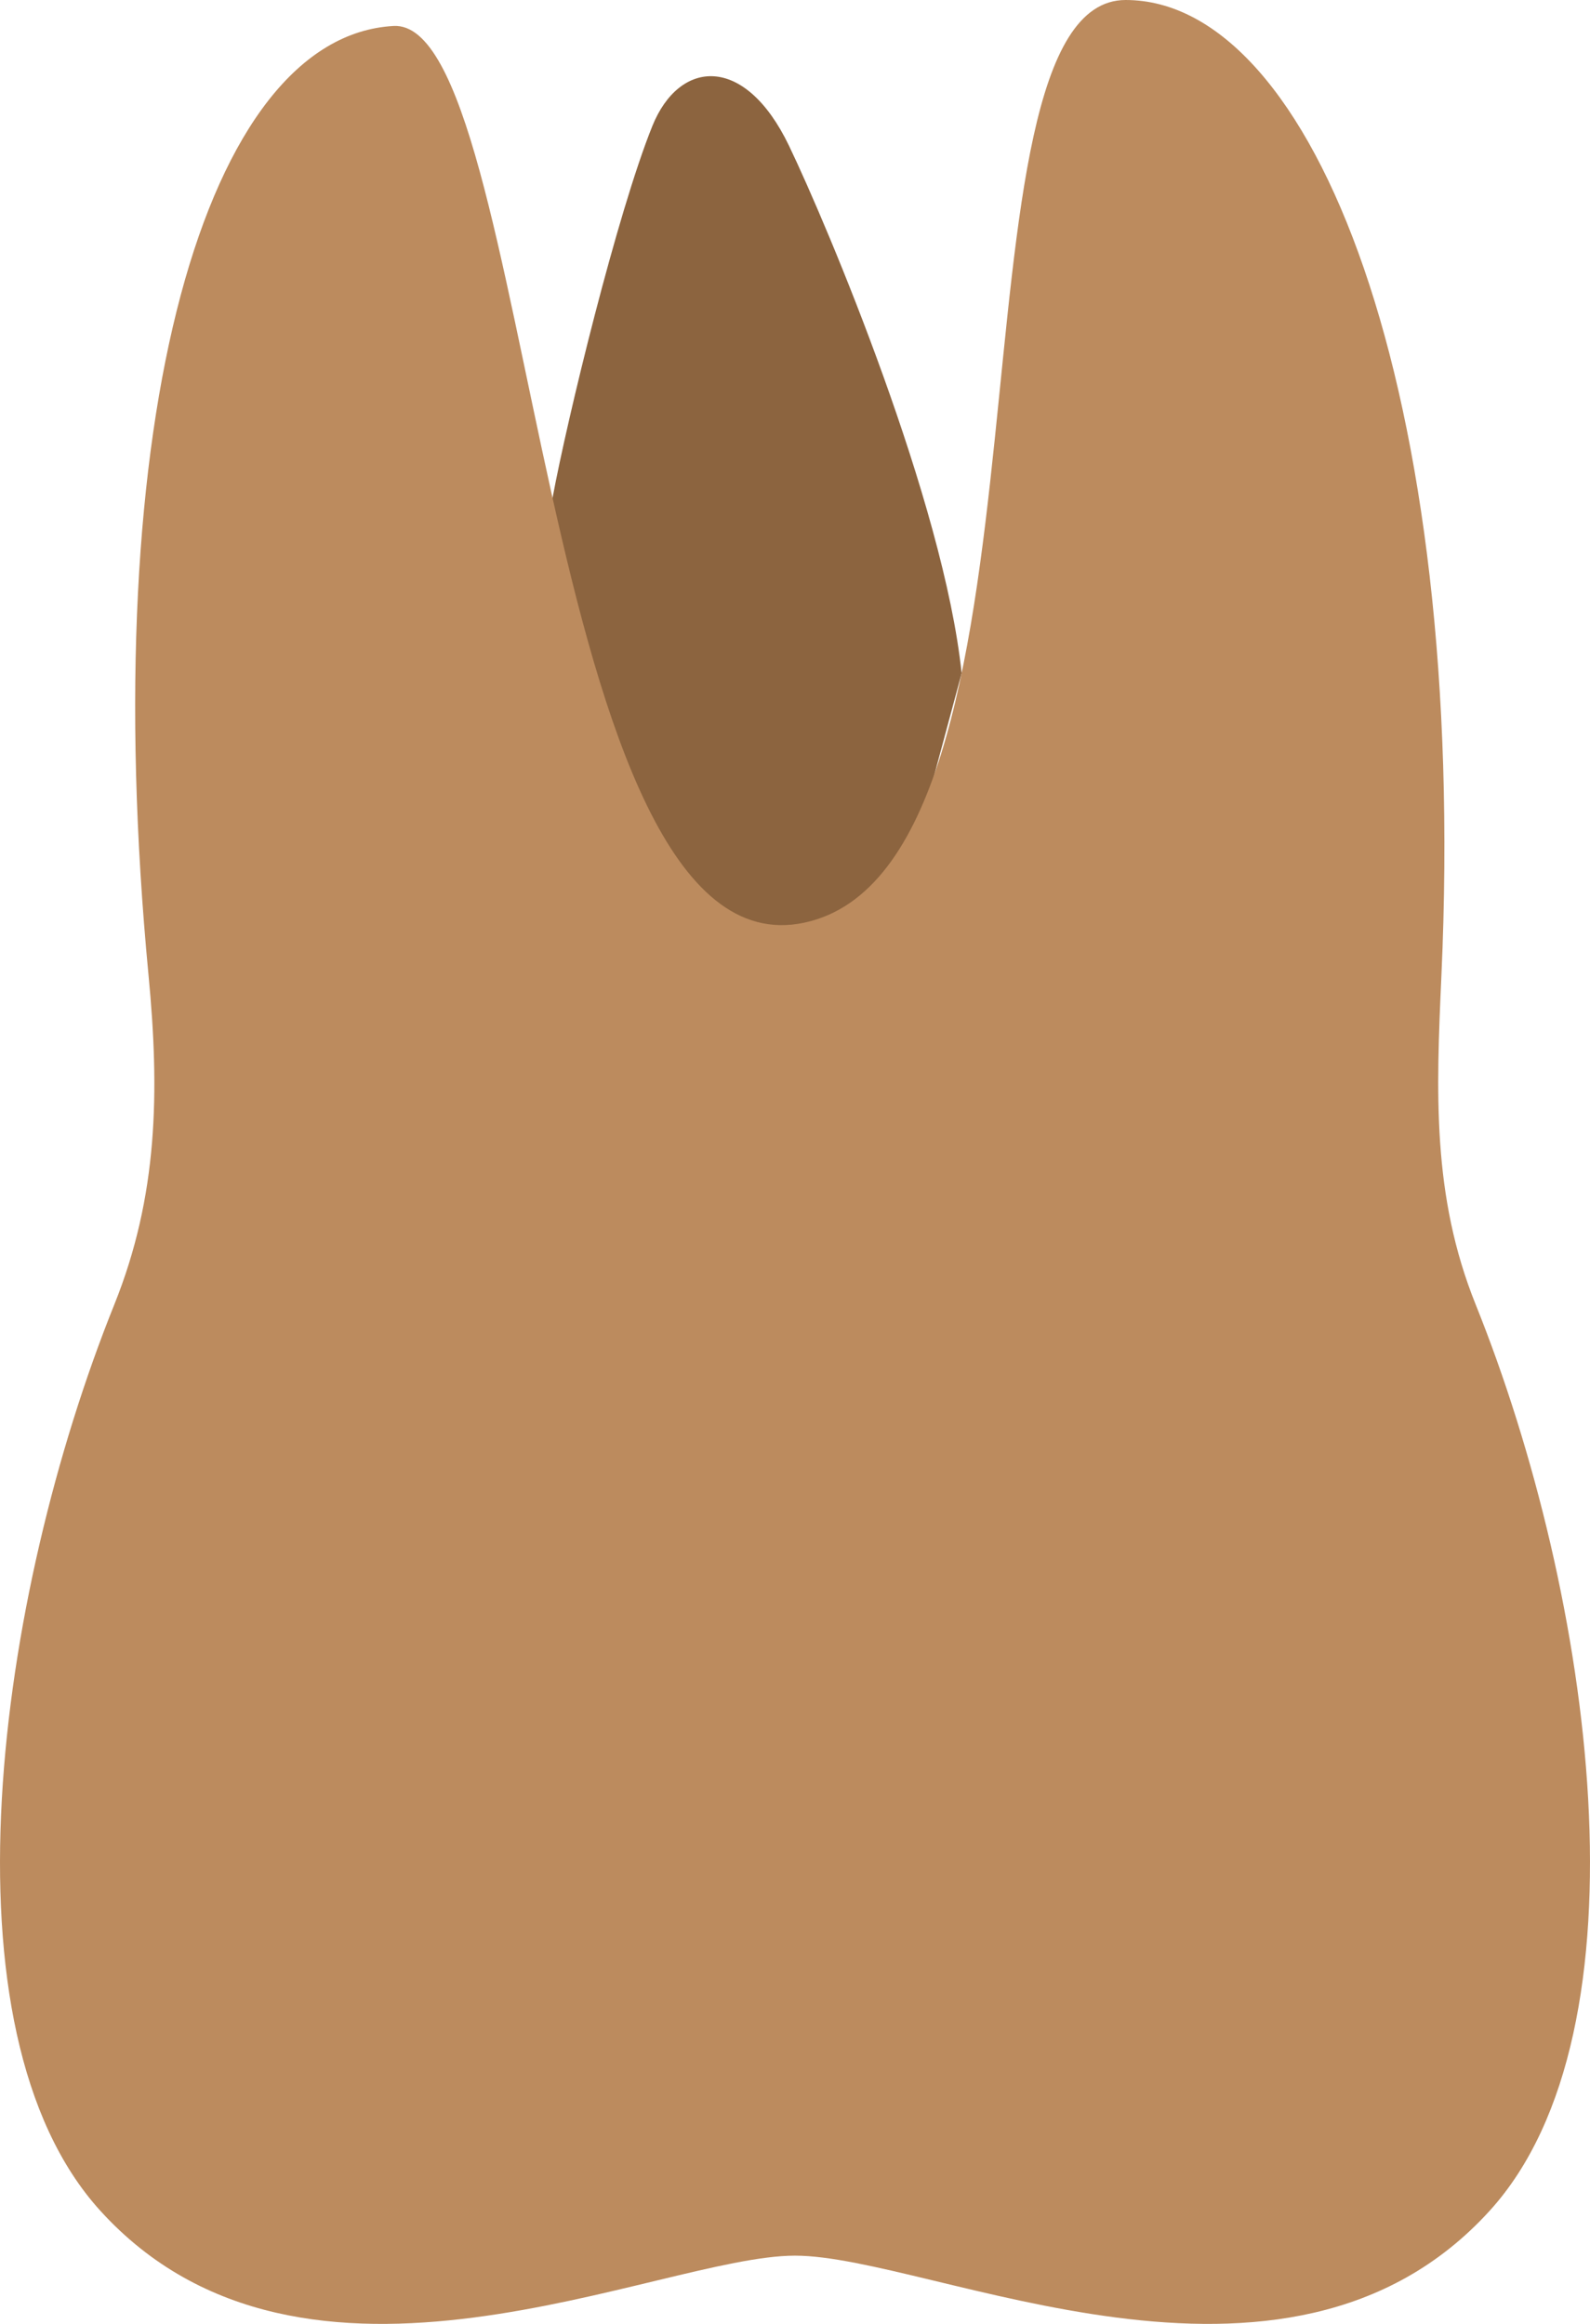
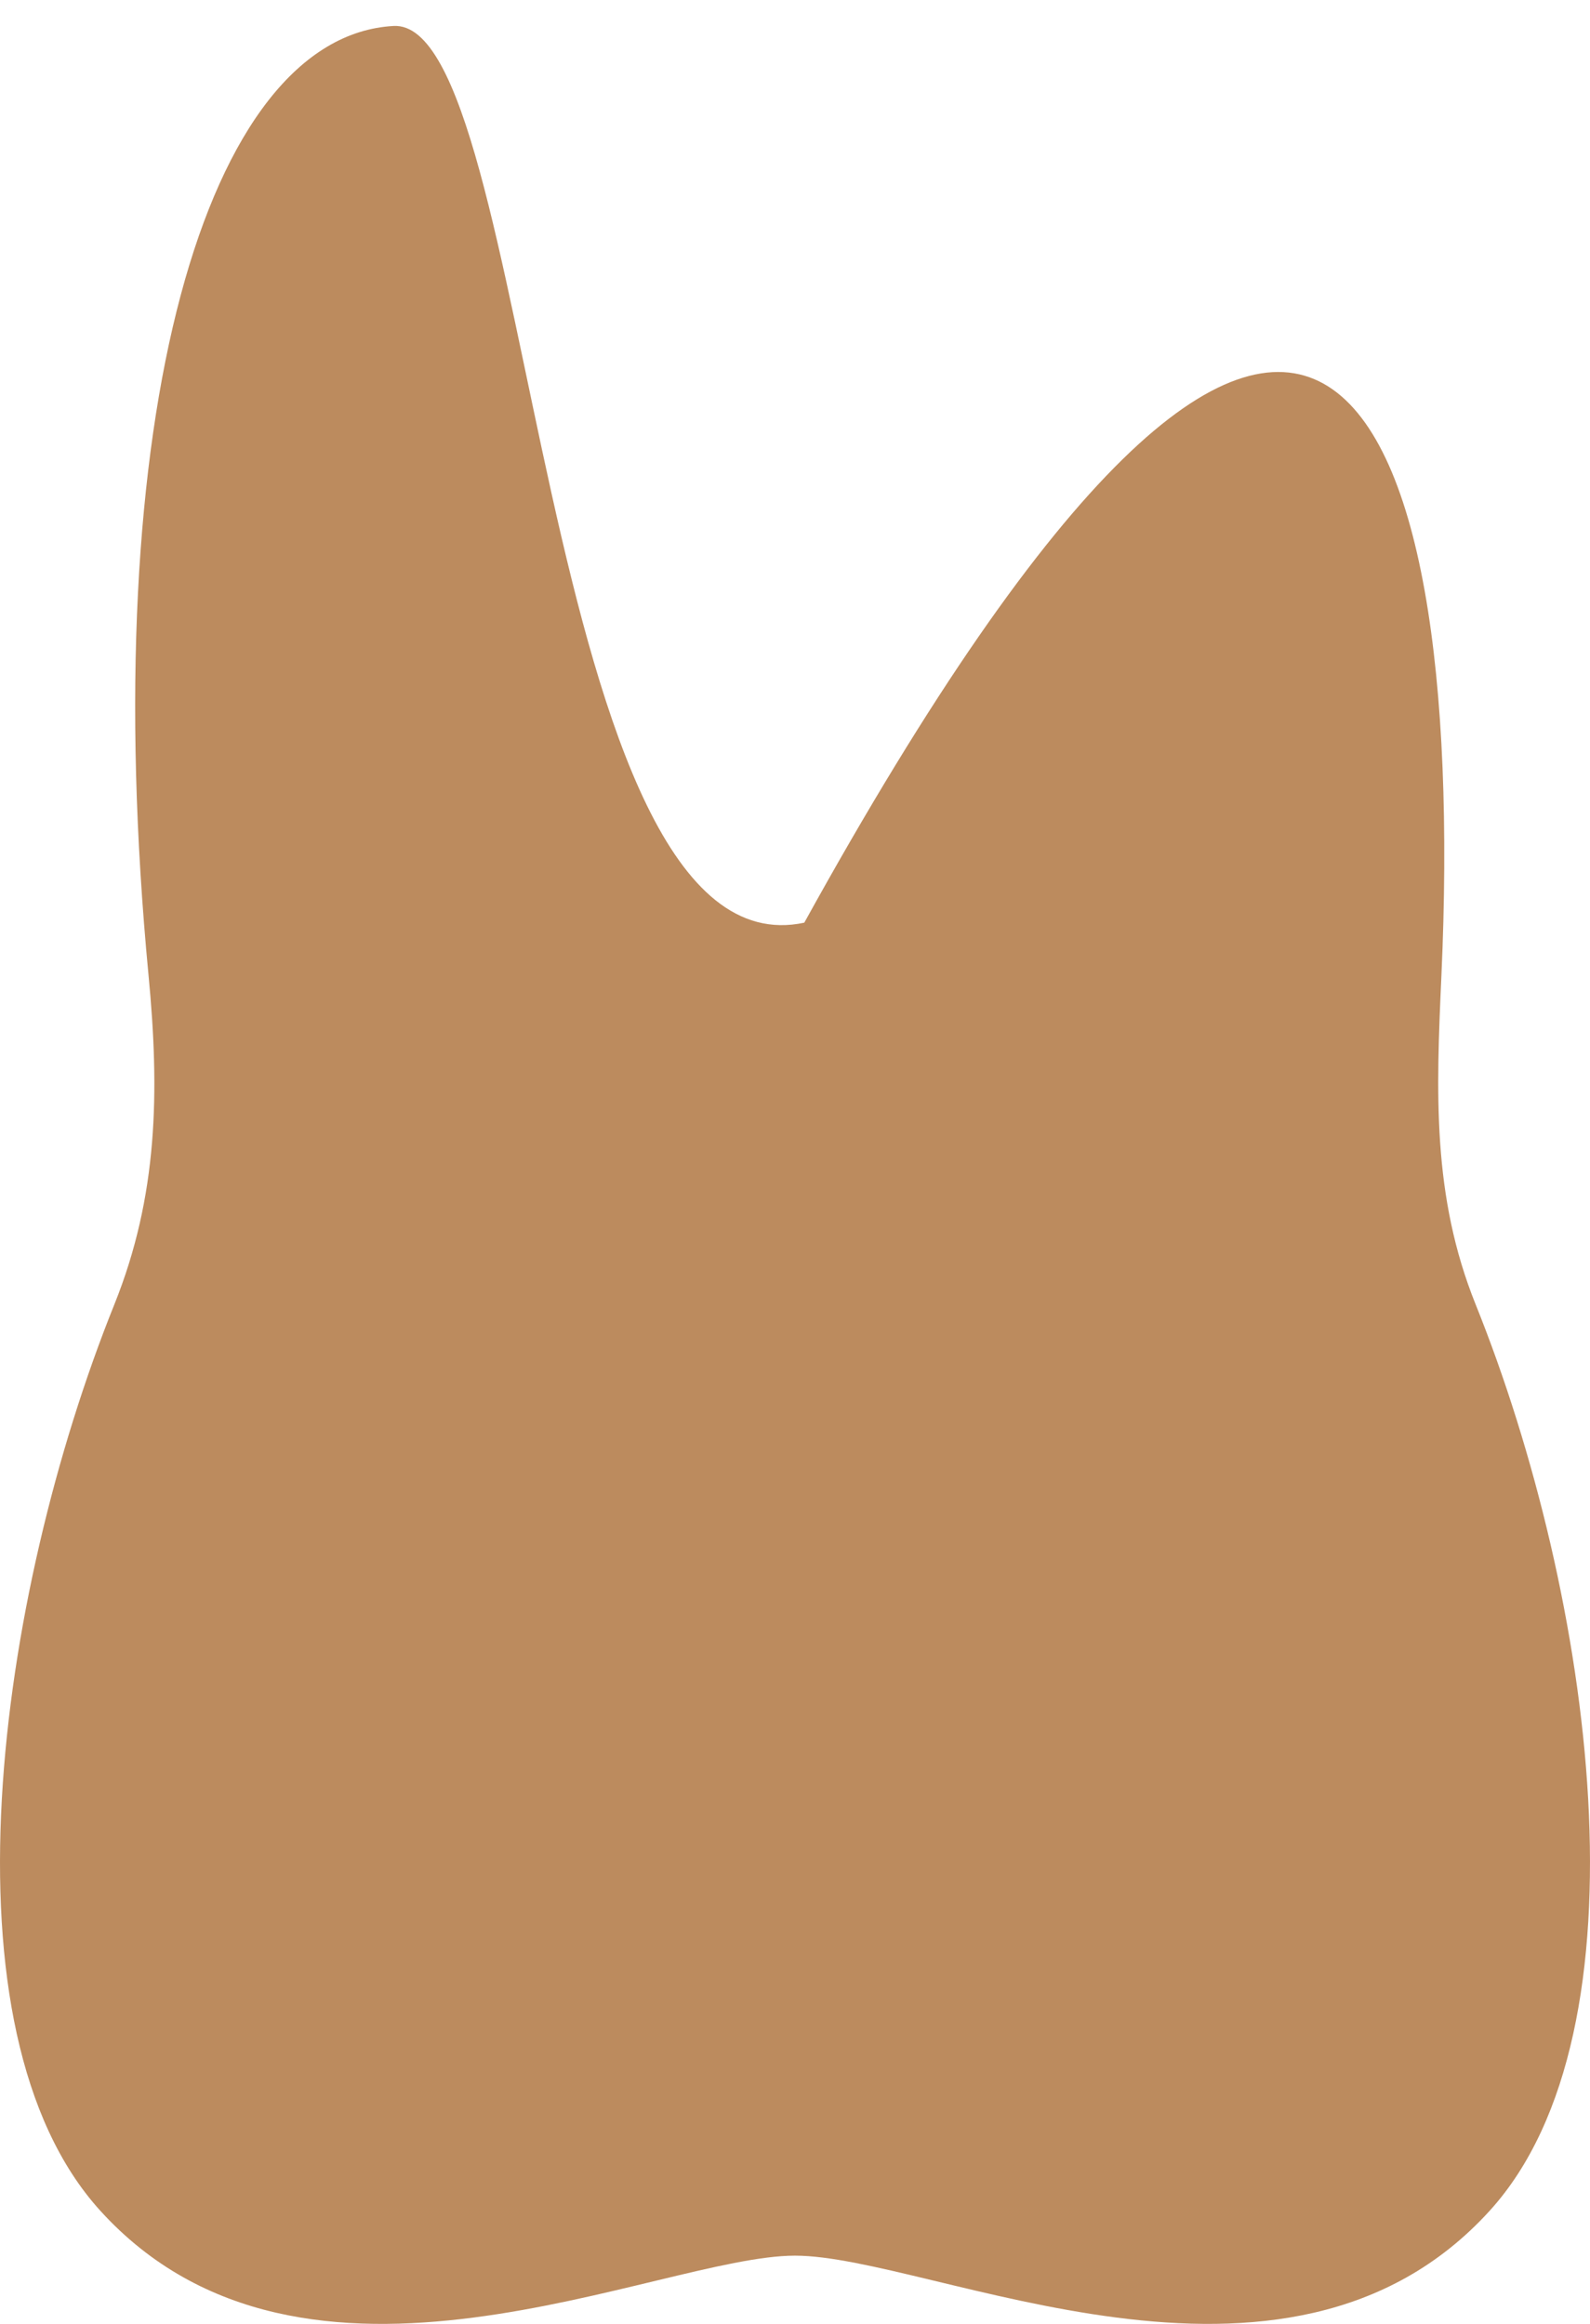
<svg xmlns="http://www.w3.org/2000/svg" width="39" height="57" viewBox="0 0 39 57" fill="none">
-   <path d="M23.587 16.513C23.151 12.331 20.308 5.564 19.353 3.575C18.265 1.31 16.66 1.459 16.001 3.091C15.14 5.226 13.912 10.272 13.554 12.209L11.652 23.434L20.986 26.193L23.587 16.513Z" fill="#8C643F" />
-   <path d="M19.5 55.326C16.16 55.326 7.476 59.745 2.459 54.223C-1.56 49.798 -0.076 39.157 2.805 31.995C3.876 29.331 3.917 26.781 3.643 23.919C2.339 10.241 5.046 0.892 9.653 0.637C13.112 0.445 13.162 24.036 19.728 22.631C26.294 21.227 22.988 0 27.609 0C32.221 0 36.004 9.587 35.356 23.919C35.226 26.792 35.123 29.331 36.195 31.995C39.076 39.157 40.56 49.798 36.541 54.223C31.525 59.745 22.84 55.326 19.5 55.326Z" fill="#BC8B5E" />
+   <path d="M19.5 55.326C16.16 55.326 7.476 59.745 2.459 54.223C-1.56 49.798 -0.076 39.157 2.805 31.995C3.876 29.331 3.917 26.781 3.643 23.919C2.339 10.241 5.046 0.892 9.653 0.637C13.112 0.445 13.162 24.036 19.728 22.631C32.221 0 36.004 9.587 35.356 23.919C35.226 26.792 35.123 29.331 36.195 31.995C39.076 39.157 40.56 49.798 36.541 54.223C31.525 59.745 22.84 55.326 19.5 55.326Z" fill="#BC8B5E" />
</svg>